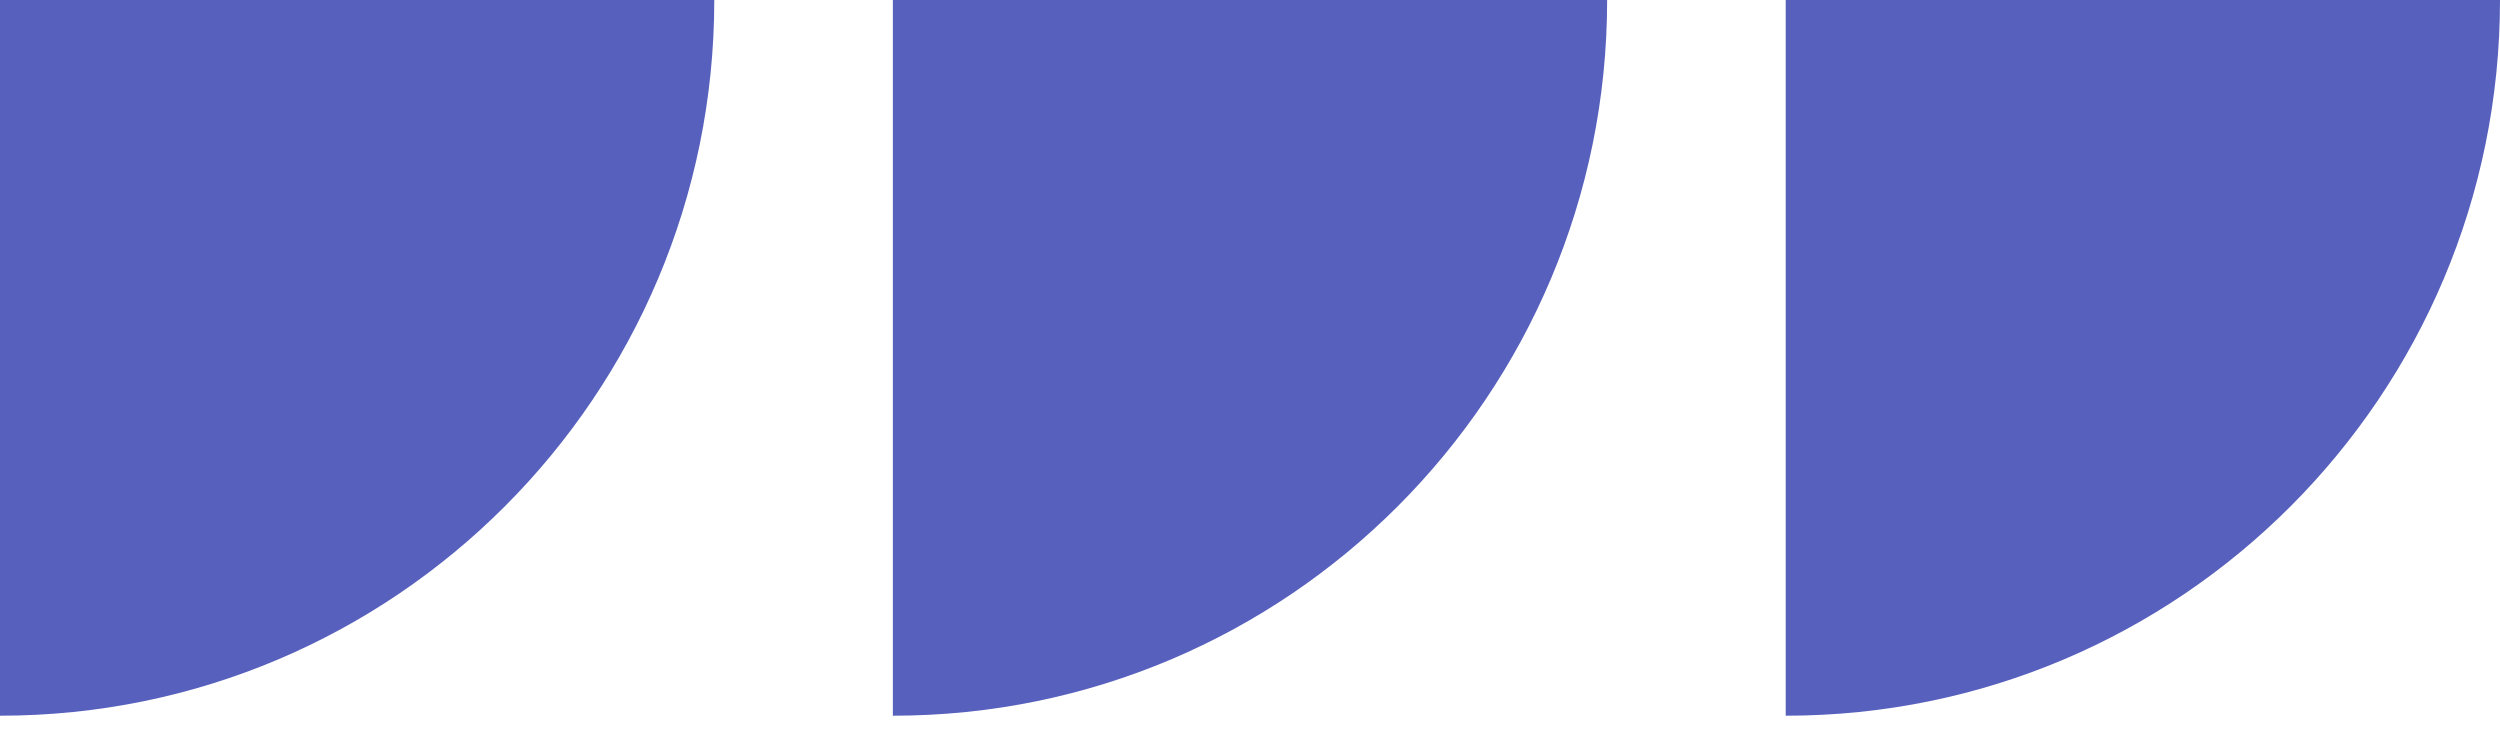
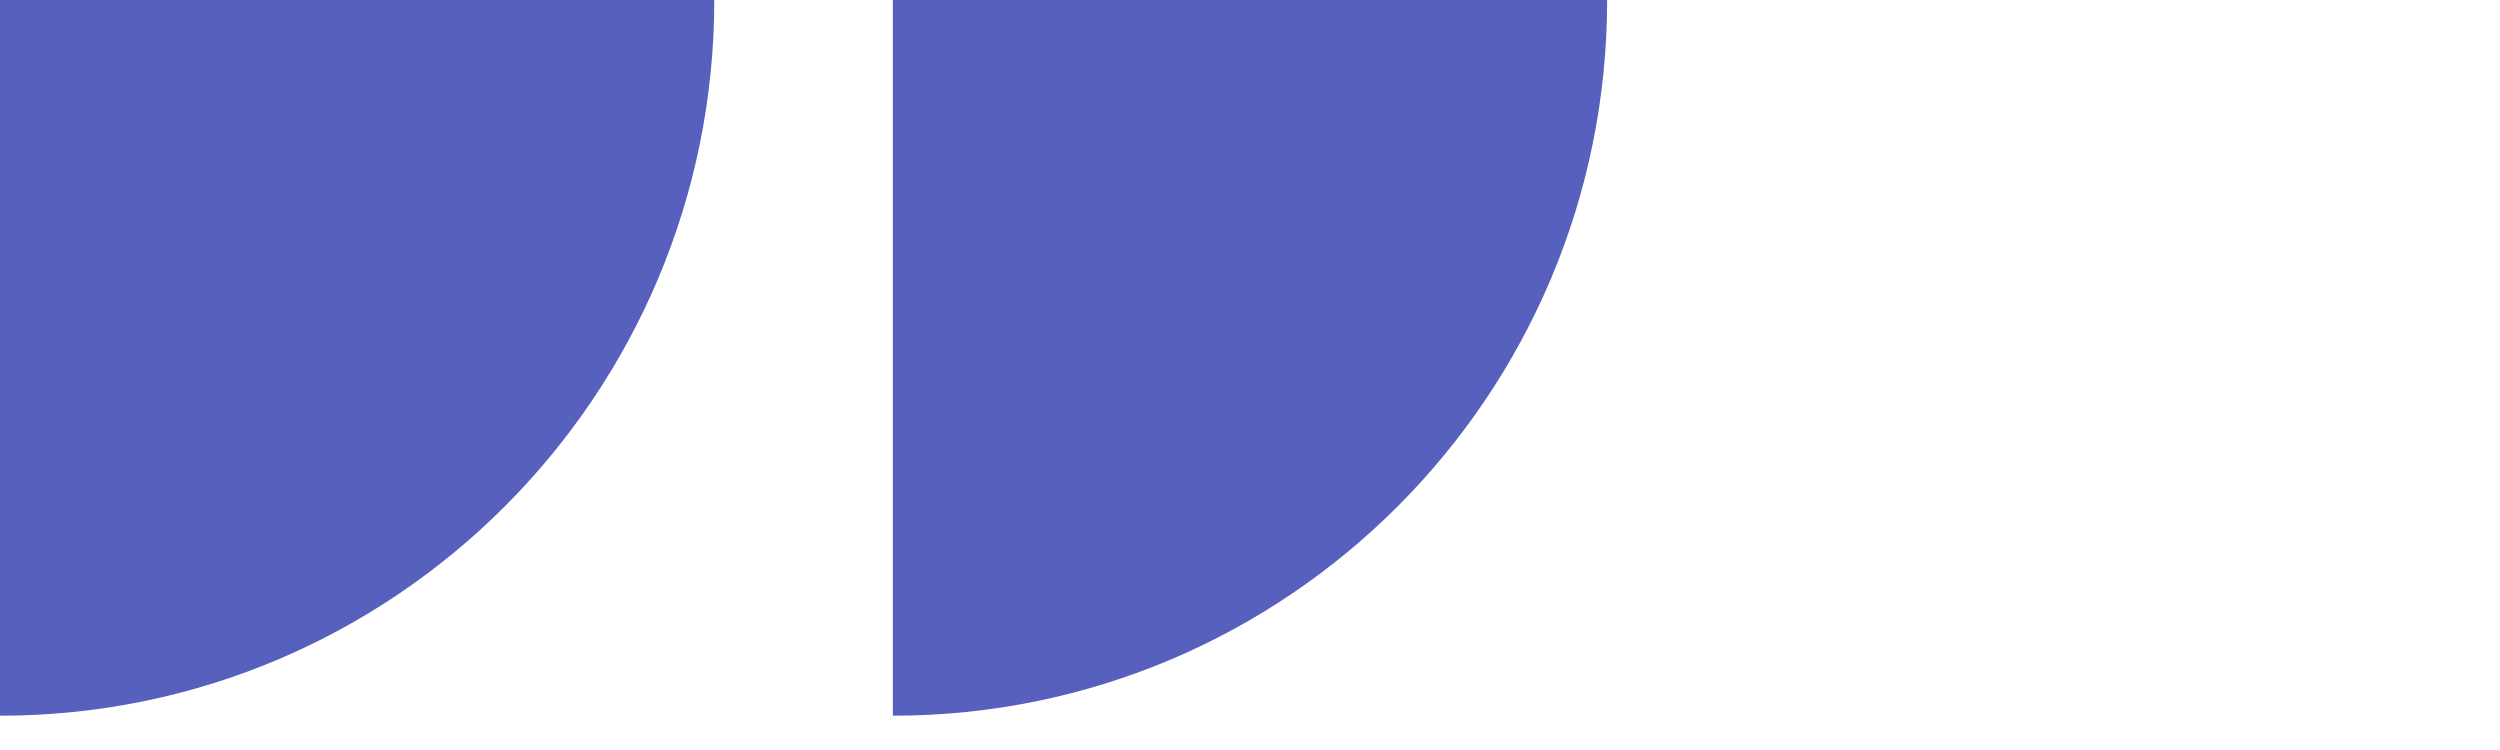
<svg xmlns="http://www.w3.org/2000/svg" width="70px" height="21px" viewBox="0 0 70 21" version="1.1">
  <title>Group</title>
  <desc>Created with Sketch.</desc>
  <g id="Page-1" stroke="none" stroke-width="1" fill="none" fill-rule="evenodd">
    <g id="home-divizio-rendszerm-copy-4" transform="translate(-652, -3021)" fill="#5761BD">
      <g id="Group-6-Copy-3" transform="translate(652, 3021)">
        <g id="Group">
-           <path d="M50,20.041 C50,8.971 58.953,2.27373675e-13 70,2.27373675e-13 L70,20.041 L50,20.041 Z" id="Fill-31" transform="translate(60, 10.02) rotate(-180) translate(-60, -10.02) " />
          <path d="M25,20.041 C25,8.971 33.953,2.27373675e-13 45,2.27373675e-13 L45,20.041 L25,20.041 Z" id="Fill-31" transform="translate(35, 10.02) rotate(-180) translate(-35, -10.02) " />
-           <path d="M0,20.041 C0,8.971 8.953,2.27373675e-13 20,2.27373675e-13 L20,20.041 L0,20.041 Z" id="Fill-31" transform="translate(10, 10.02) rotate(-180) translate(-10, -10.02) " />
+           <path d="M0,20.041 C0,8.971 8.953,2.27373675e-13 20,2.27373675e-13 L20,20.041 Z" id="Fill-31" transform="translate(10, 10.02) rotate(-180) translate(-10, -10.02) " />
        </g>
      </g>
    </g>
  </g>
</svg>